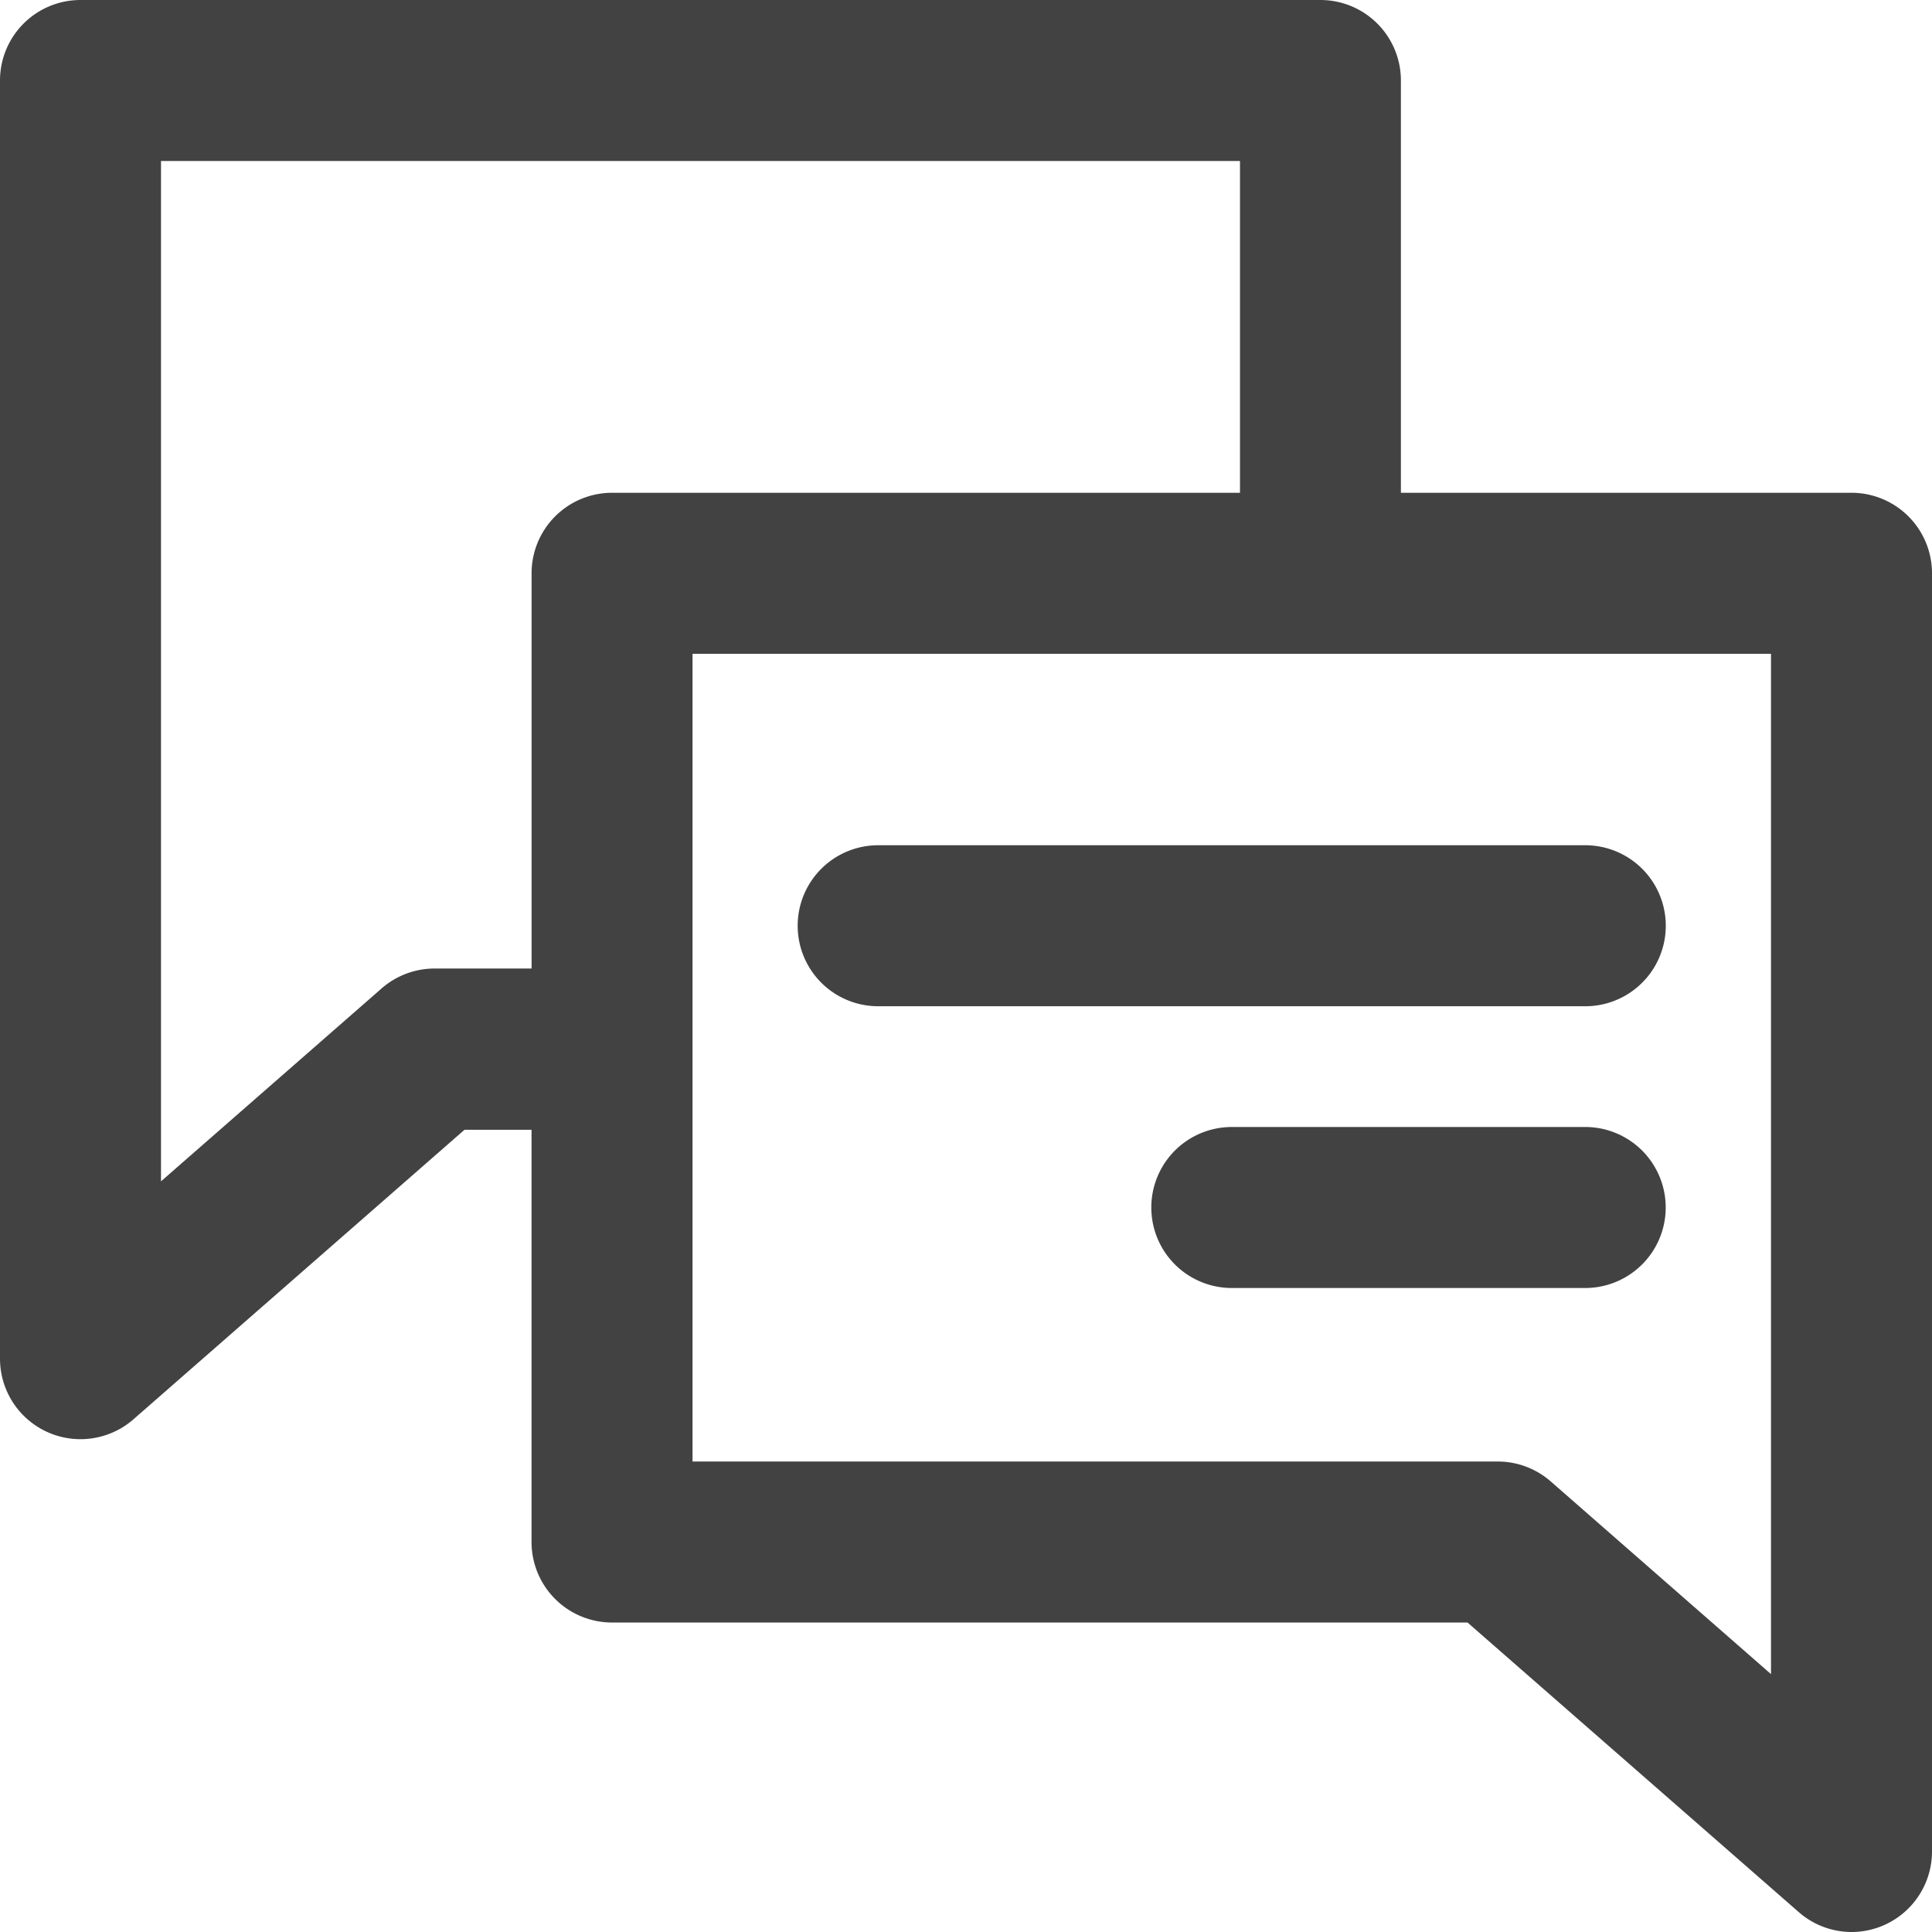
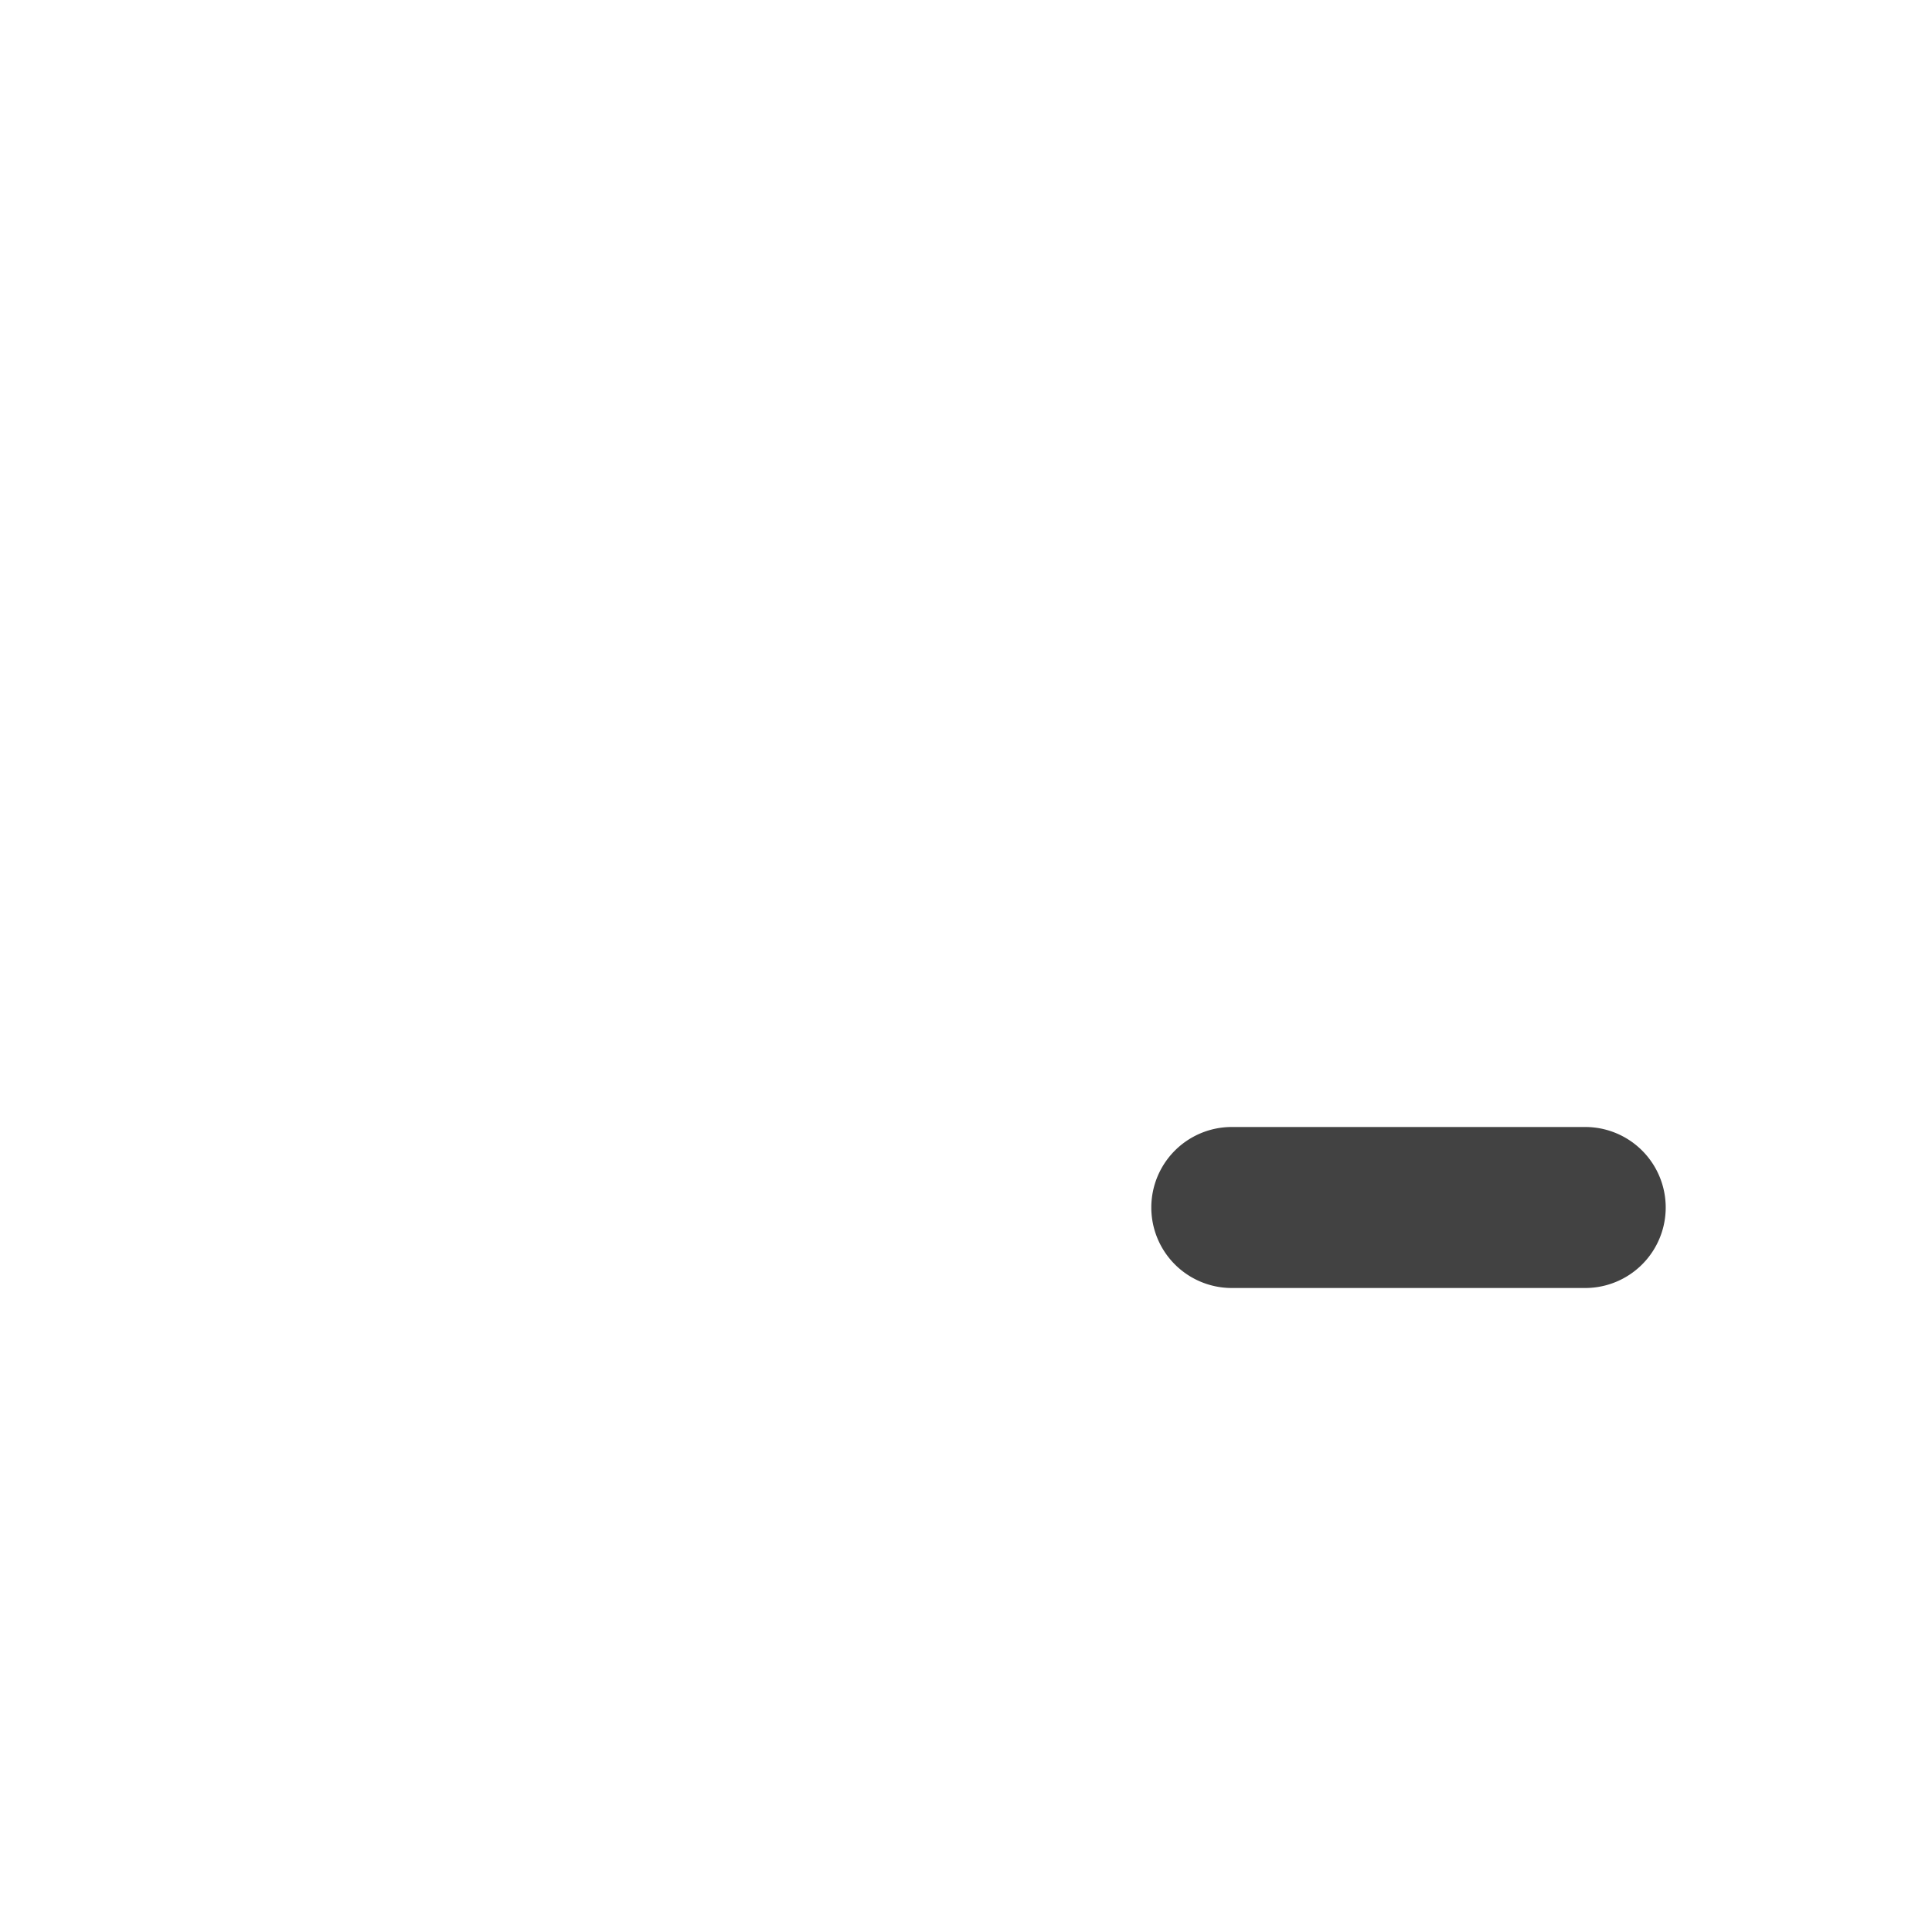
<svg xmlns="http://www.w3.org/2000/svg" id="chat" width="48" height="48" viewBox="0 0 48 48">
-   <path id="Shape" d="M46,48a1.993,1.993,0,0,1-1.317-.5L36.46,40.311H15.206a2,2,0,0,1-2-2V28.069H11.54L3.316,35.262A2,2,0,0,1,0,33.757V2A2,2,0,0,1,2,0H32.805a2,2,0,0,1,2,2V12.243H46a2,2,0,0,1,2,2V46a2,2,0,0,1-2,2ZM17.206,16.243V36.311H37.211a2,2,0,0,1,1.317.495L44,41.593V16.243H17.206ZM4,4V29.35l5.474-4.787a2,2,0,0,1,1.316-.5h2.417V14.243a2,2,0,0,1,2-2h15.6V4Z" transform="translate(0 0)" fill="#424242" />
-   <path id="Shape-2" data-name="Shape" d="M19.568,0H2A2,2,0,0,0,2,4H19.568a2,2,0,0,0,0-4Z" transform="translate(19.818 21)" fill="#424242" />
  <path id="Shape-3" data-name="Shape" d="M10.78,0H2A2,2,0,0,0,2,4H10.78a2,2,0,0,0,0-4Z" transform="translate(28.604 28)" fill="#424242" />
</svg>